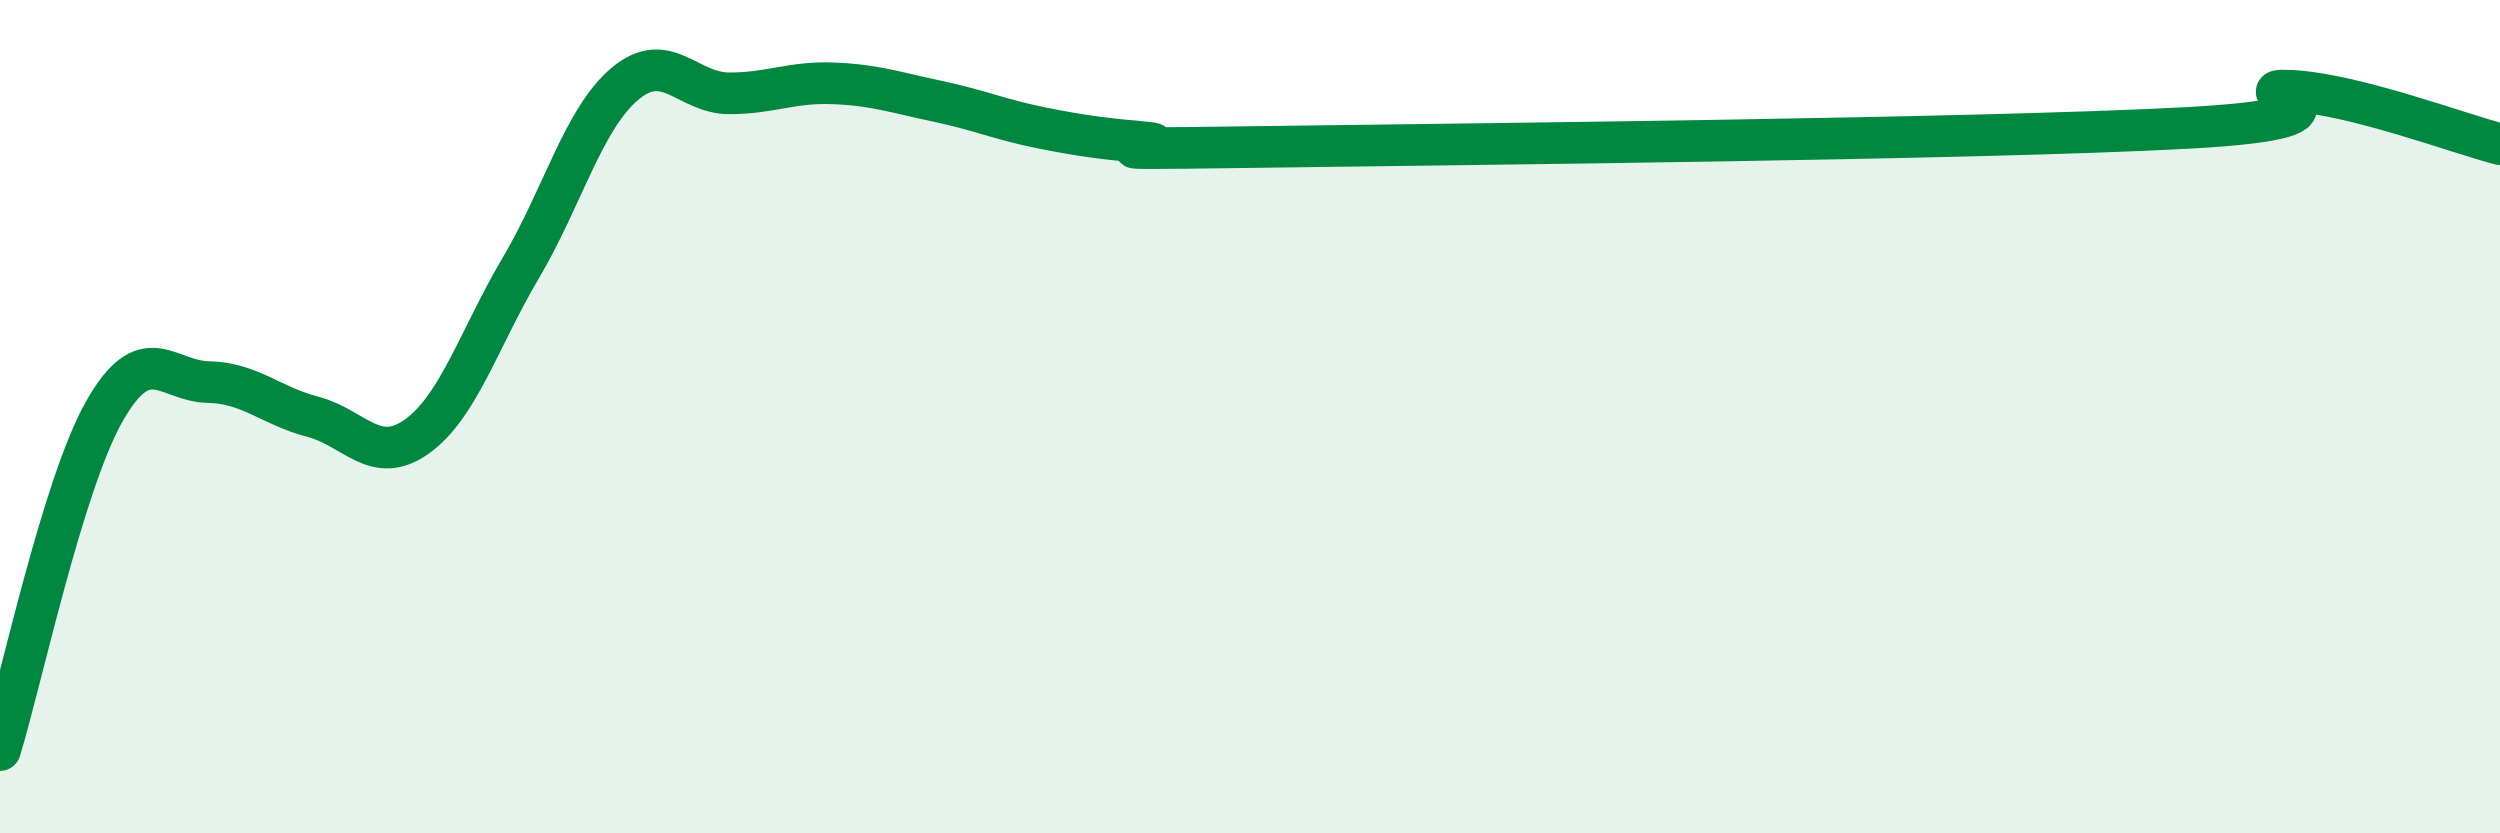
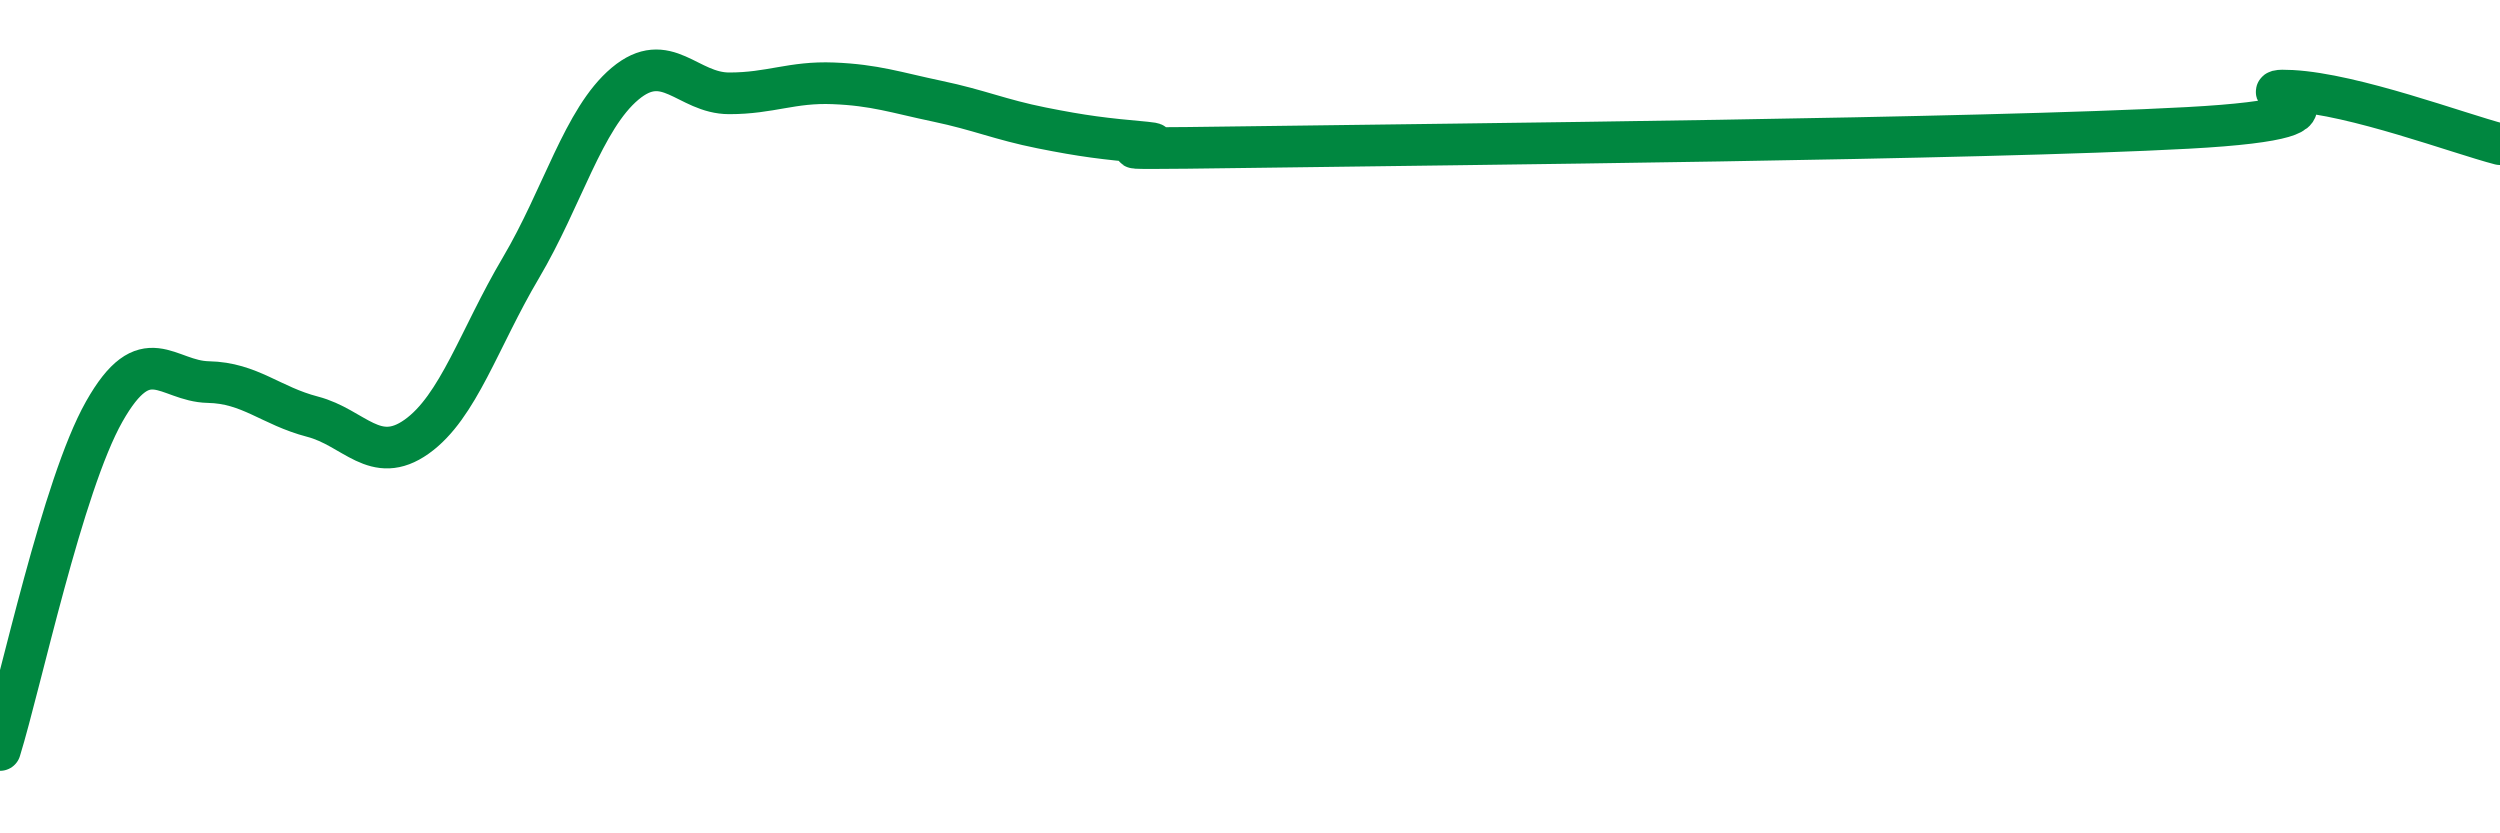
<svg xmlns="http://www.w3.org/2000/svg" width="60" height="20" viewBox="0 0 60 20">
-   <path d="M 0,18 C 0.5,16.38 1.5,11.65 2.5,9.88 C 3.5,8.11 4,9.15 5,9.17 C 6,9.19 6.5,9.74 7.5,10 C 8.5,10.26 9,11.19 10,10.48 C 11,9.77 11.5,8.12 12.5,6.43 C 13.5,4.74 14,2.85 15,2.01 C 16,1.17 16.5,2.24 17.5,2.24 C 18.5,2.24 19,1.96 20,2 C 21,2.04 21.5,2.22 22.5,2.43 C 23.5,2.64 24,2.87 25,3.07 C 26,3.27 26.5,3.33 27.5,3.42 C 28.5,3.51 25,3.6 30,3.53 C 35,3.46 47.5,3.34 52.5,3.07 C 57.5,2.8 53.5,2.1 55,2.18 C 56.5,2.26 59,3.2 60,3.46L60 20L0 20Z" fill="#008740" opacity="0.1" stroke-linecap="round" stroke-linejoin="round" />
  <path d="M 0,18 C 0.5,16.38 1.5,11.65 2.5,9.88 C 3.5,8.11 4,9.15 5,9.17 C 6,9.19 6.5,9.74 7.5,10 C 8.5,10.26 9,11.19 10,10.48 C 11,9.77 11.5,8.12 12.5,6.43 C 13.5,4.74 14,2.85 15,2.01 C 16,1.17 16.5,2.24 17.5,2.24 C 18.5,2.24 19,1.96 20,2 C 21,2.04 21.5,2.22 22.5,2.43 C 23.5,2.64 24,2.87 25,3.07 C 26,3.27 26.5,3.33 27.5,3.42 C 28.5,3.51 25,3.6 30,3.53 C 35,3.46 47.5,3.34 52.5,3.07 C 57.5,2.8 53.5,2.1 55,2.18 C 56.5,2.26 59,3.2 60,3.46" stroke="#008740" stroke-width="1" fill="none" stroke-linecap="round" stroke-linejoin="round" />
</svg>